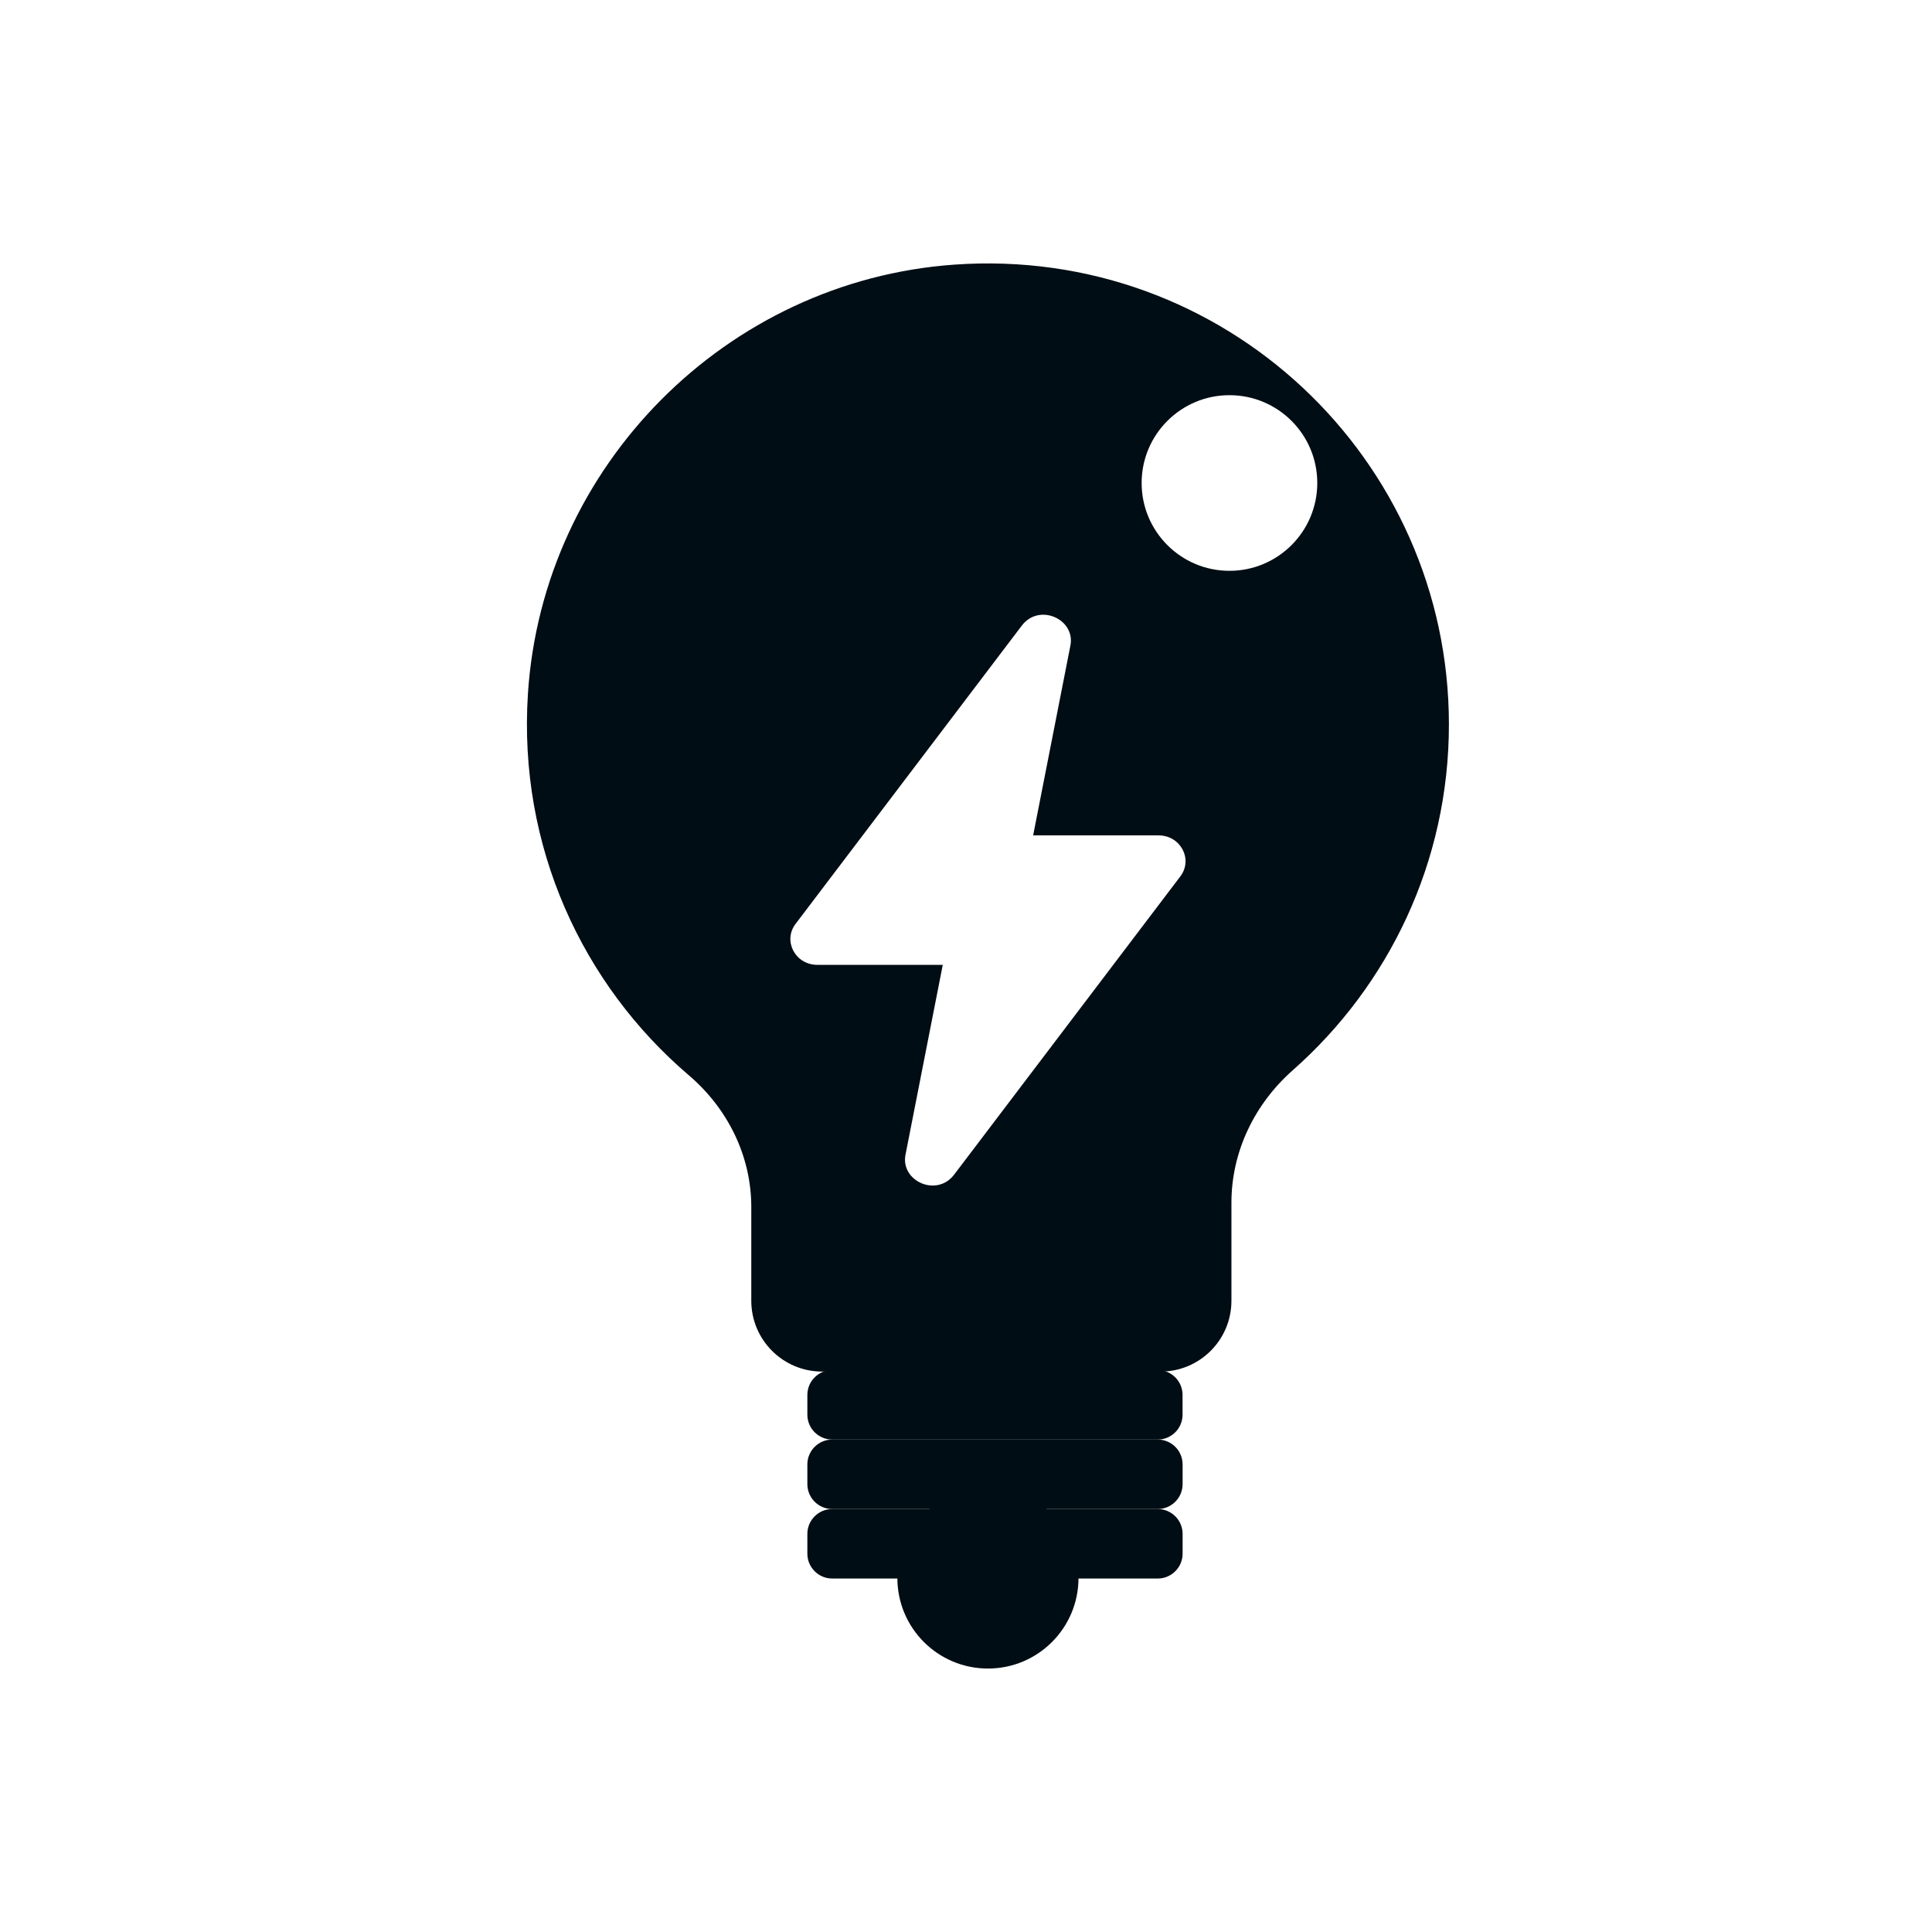
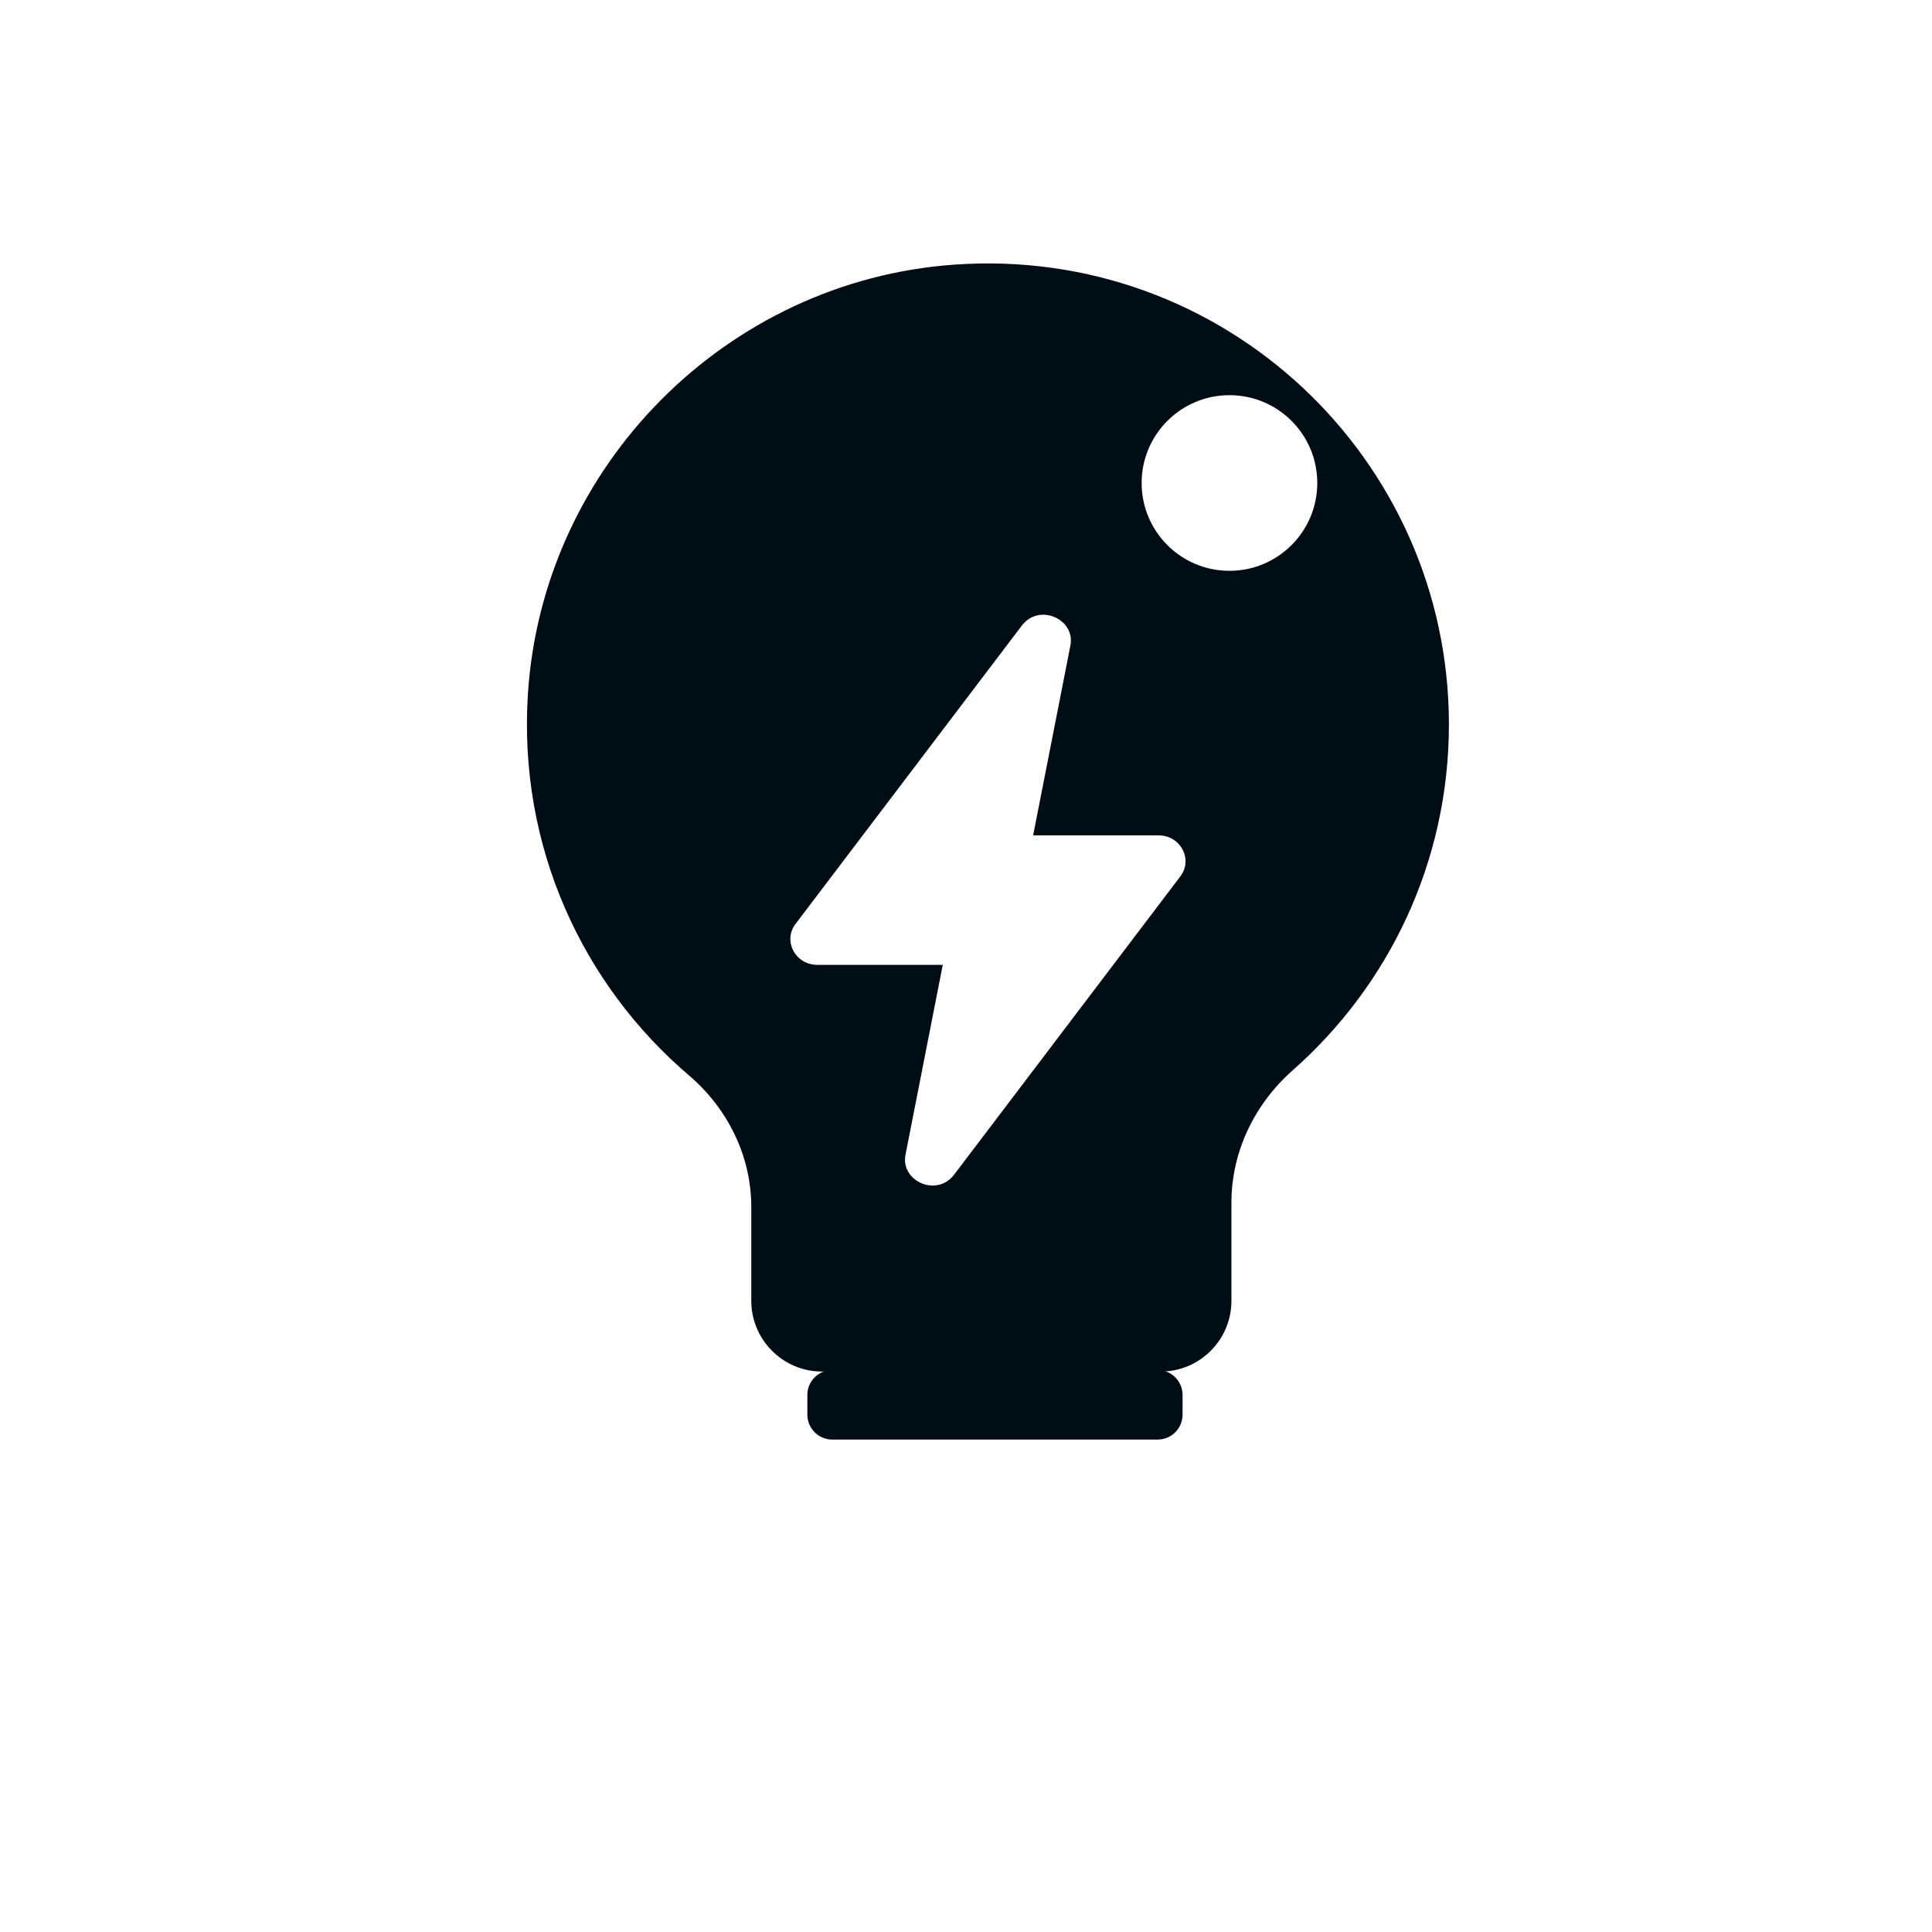
<svg xmlns="http://www.w3.org/2000/svg" width="44" height="44" viewBox="0 0 44 44" fill="none">
-   <path fill-rule="evenodd" clip-rule="evenodd" d="M22.5 33.875C21.36 33.875 20.437 34.798 20.437 35.938C20.437 37.077 21.36 38 22.5 38C23.639 38 24.562 37.077 24.562 35.938C24.562 34.798 23.639 33.875 22.5 33.875Z" fill="#010D14" />
  <path fill-rule="evenodd" clip-rule="evenodd" d="M26.366 31.202H18.954C18.641 31.202 18.387 31.456 18.387 31.769V32.218C18.387 32.531 18.641 32.785 18.954 32.785H26.366C26.679 32.785 26.932 32.531 26.932 32.218V31.769C26.932 31.456 26.679 31.202 26.366 31.202Z" fill="#010D14" />
-   <path fill-rule="evenodd" clip-rule="evenodd" d="M26.366 32.785H18.954C18.641 32.785 18.387 33.038 18.387 33.352V33.8C18.387 34.113 18.641 34.367 18.954 34.367H26.366C26.679 34.367 26.933 34.113 26.933 33.8V33.352C26.933 33.038 26.679 32.785 26.366 32.785Z" fill="#010D14" />
-   <path fill-rule="evenodd" clip-rule="evenodd" d="M26.366 34.367H18.954C18.641 34.367 18.387 34.621 18.387 34.934V35.383C18.387 35.696 18.641 35.95 18.954 35.95H26.366C26.679 35.95 26.933 35.696 26.933 35.383V34.934C26.933 34.621 26.679 34.367 26.366 34.367Z" fill="#010D14" />
  <path fill-rule="evenodd" clip-rule="evenodd" d="M21.73 6.027C27.876 5.589 32.998 10.446 32.998 16.499C32.998 19.634 31.623 22.448 29.444 24.372C28.573 25.141 28.045 26.227 28.045 27.39V29.624C28.045 30.515 27.323 31.237 26.432 31.237H18.724C17.833 31.237 17.11 30.515 17.11 29.624V27.487C17.11 26.325 16.572 25.243 15.688 24.489C13.269 22.425 11.798 19.281 12.023 15.802C12.357 10.611 16.541 6.397 21.73 6.027ZM24.378 14.7C24.495 14.102 23.667 13.725 23.27 14.249L18.117 21.043C17.828 21.425 18.106 21.974 18.618 21.974H21.471L20.622 26.299C20.505 26.898 21.333 27.275 21.73 26.751L26.883 19.957C27.172 19.575 26.894 19.025 26.382 19.025H23.529L24.378 14.7ZM28 9C26.896 9 26 9.895 26 11C26 12.104 26.895 13 28 13C29.105 13 30 12.104 30 11C30 9.895 29.105 9 28 9Z" fill="#010D14" />
</svg>